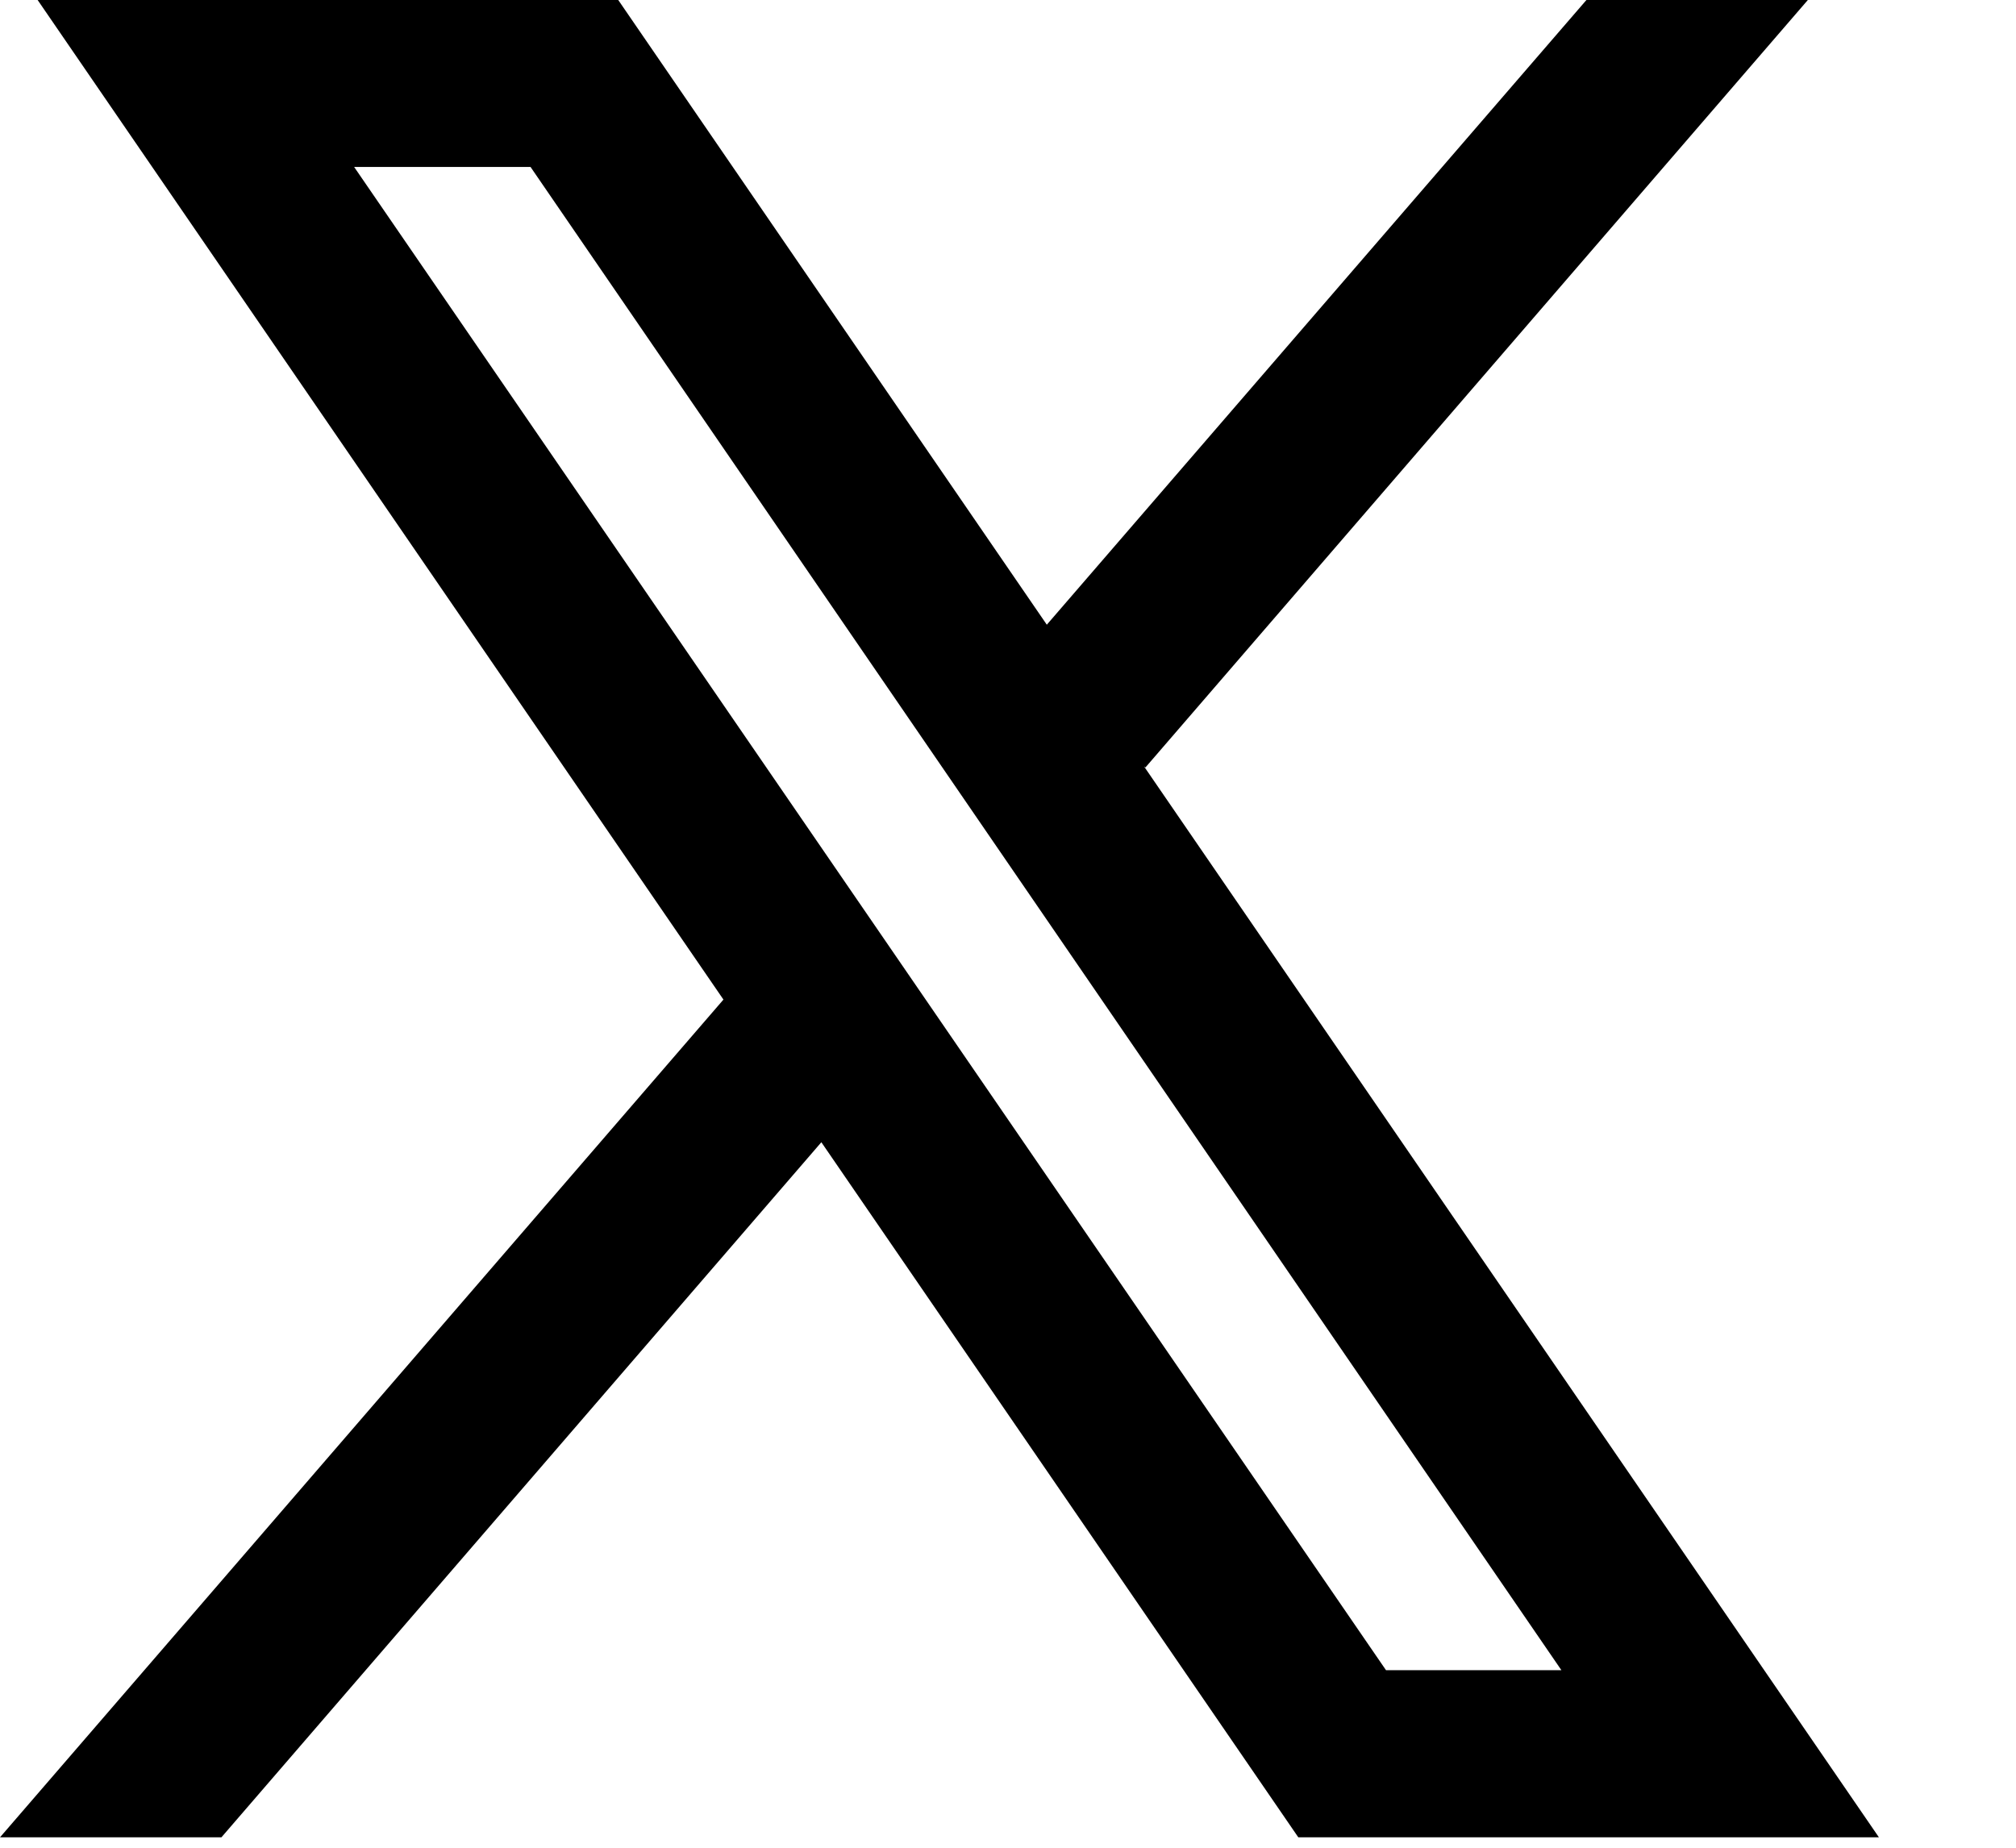
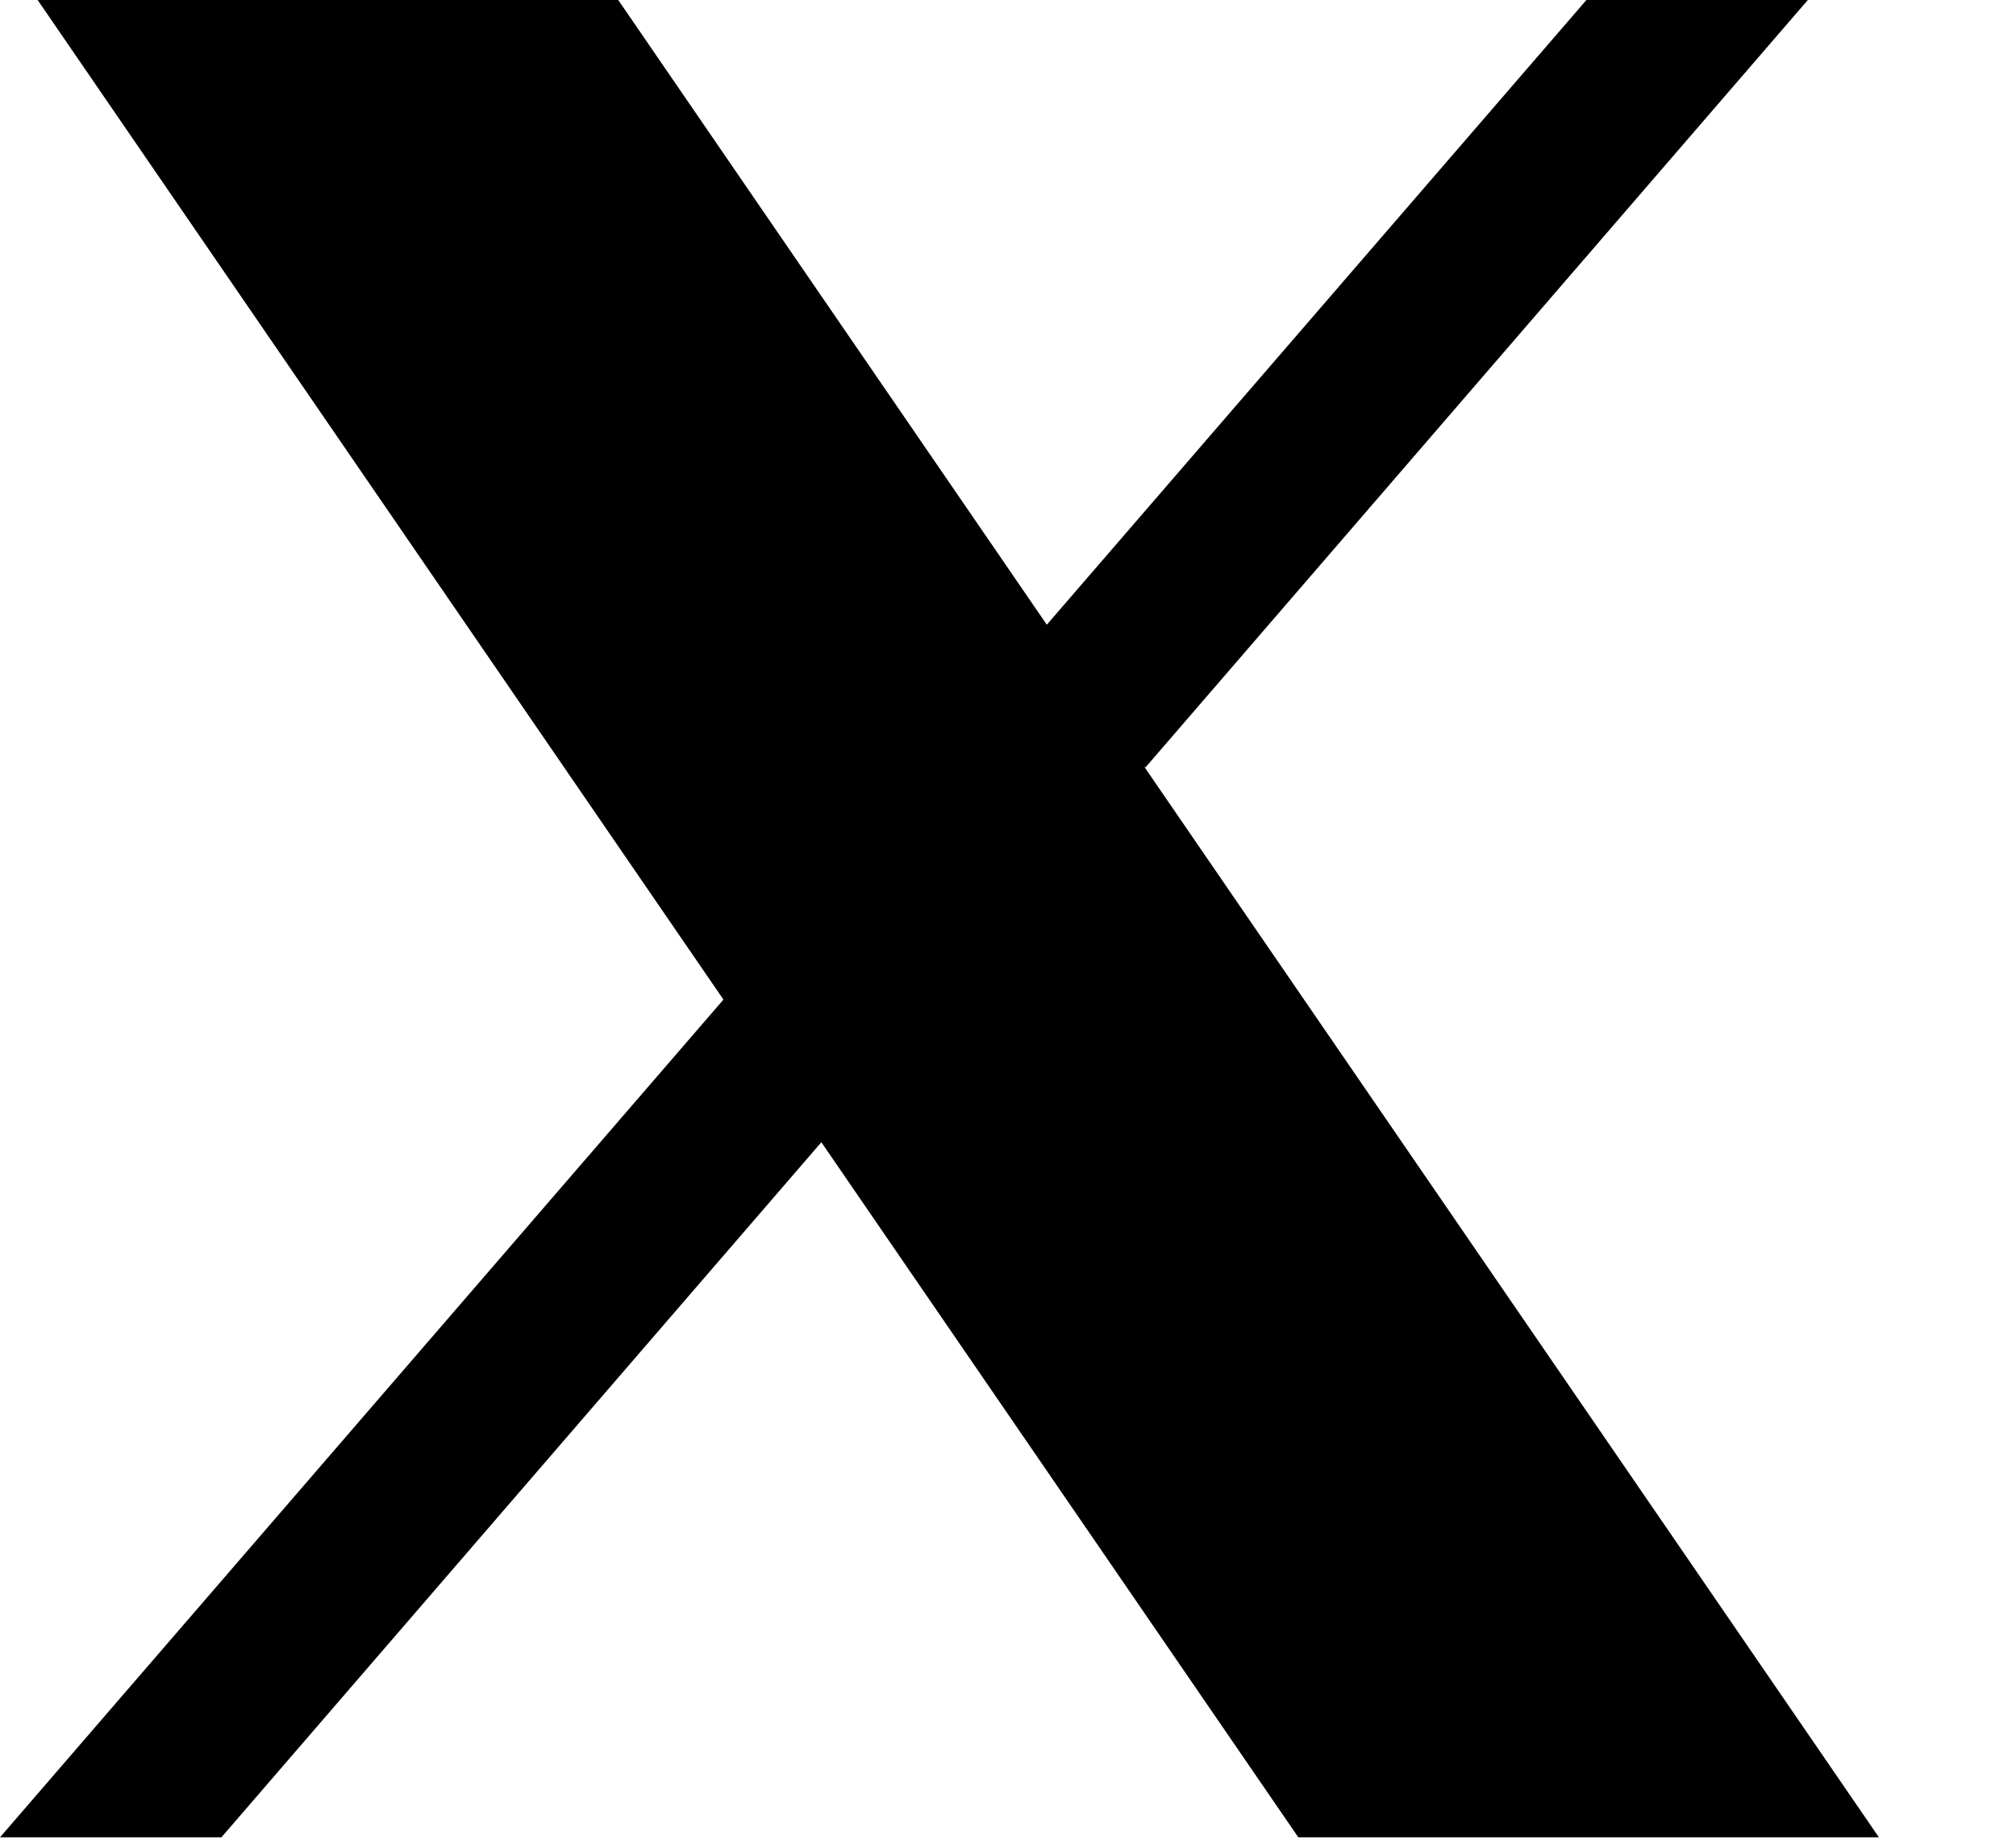
<svg xmlns="http://www.w3.org/2000/svg" width="12" height="11" viewBox="0 0 12 11" fill="none">
-   <path fill-rule="evenodd" clip-rule="evenodd" d="M11.184 10.938L6.81 4.563L6.818 4.569L10.761 0H9.443L6.231 3.719L3.68 0H0.224L4.307 5.952L4.306 5.951L0 10.938H1.318L4.889 6.8L7.728 10.938H11.184ZM3.158 0.994L9.294 9.943H8.25L2.108 0.994H3.158Z" fill="black" />
+   <path fill-rule="evenodd" clip-rule="evenodd" d="M11.184 10.938L6.81 4.563L6.818 4.569L10.761 0H9.443L6.231 3.719L3.68 0H0.224L4.307 5.952L4.306 5.951L0 10.938H1.318L4.889 6.8L7.728 10.938H11.184ZM3.158 0.994H8.25L2.108 0.994H3.158Z" fill="black" />
</svg>